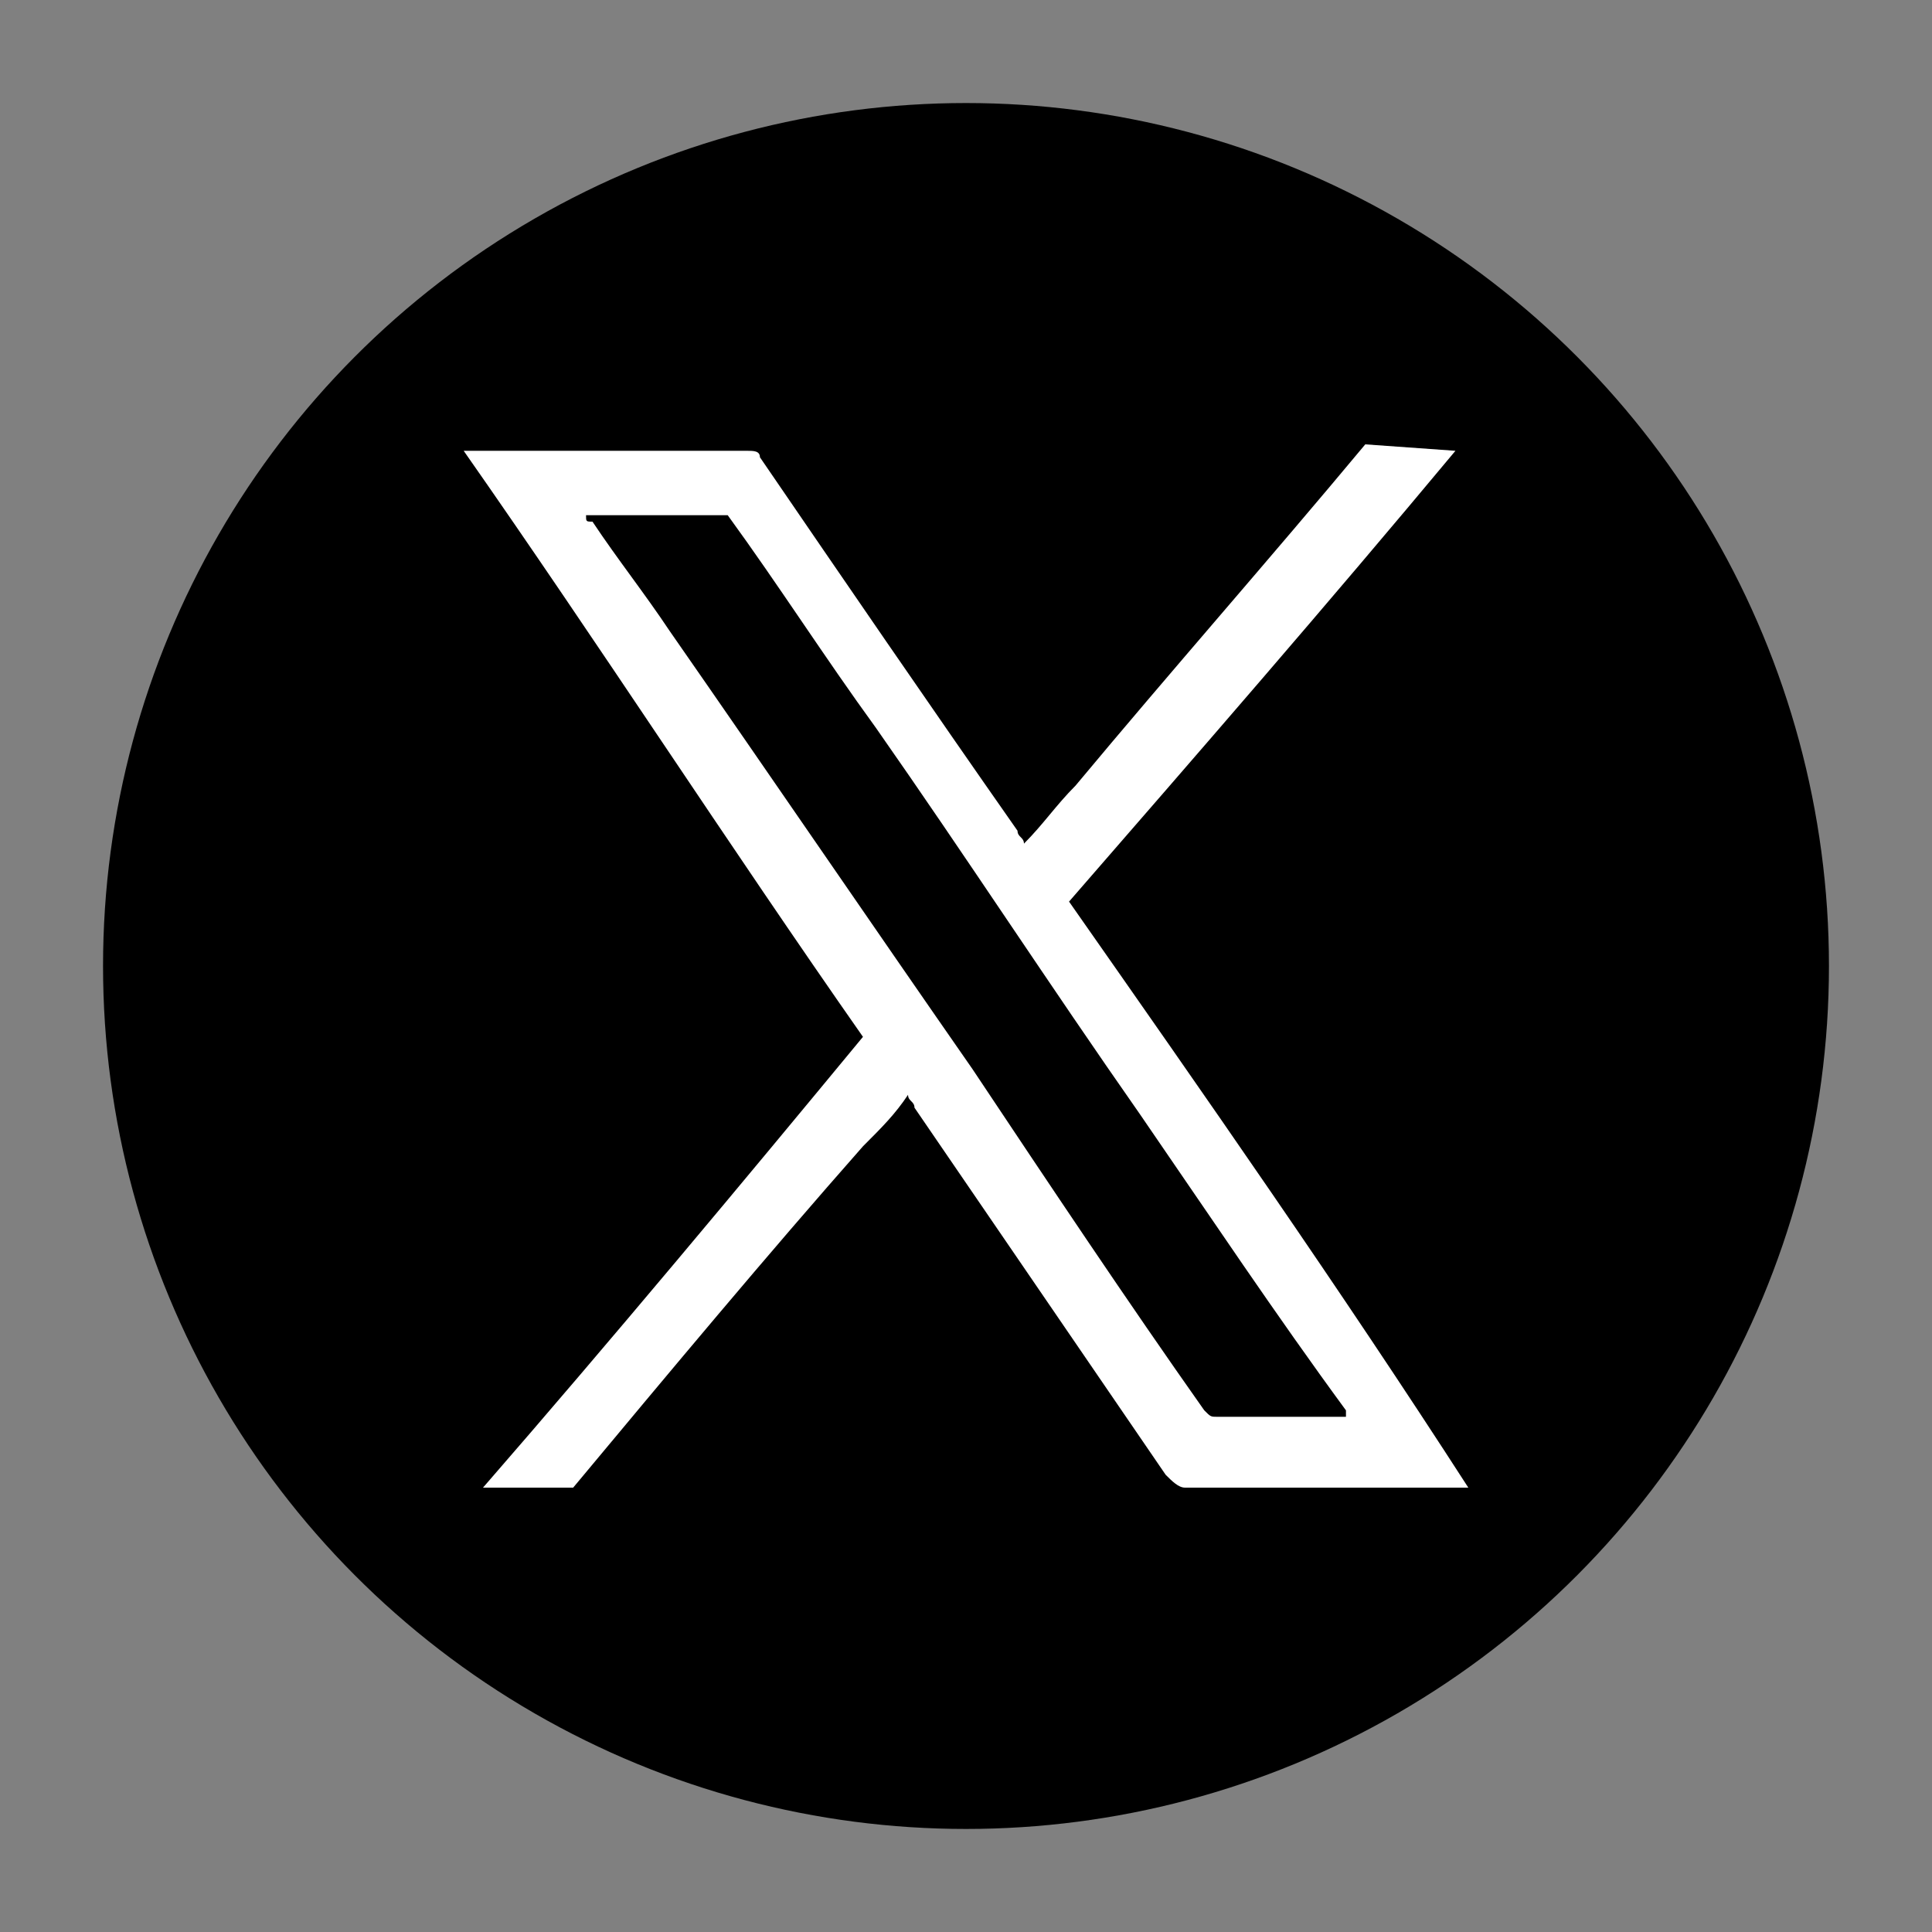
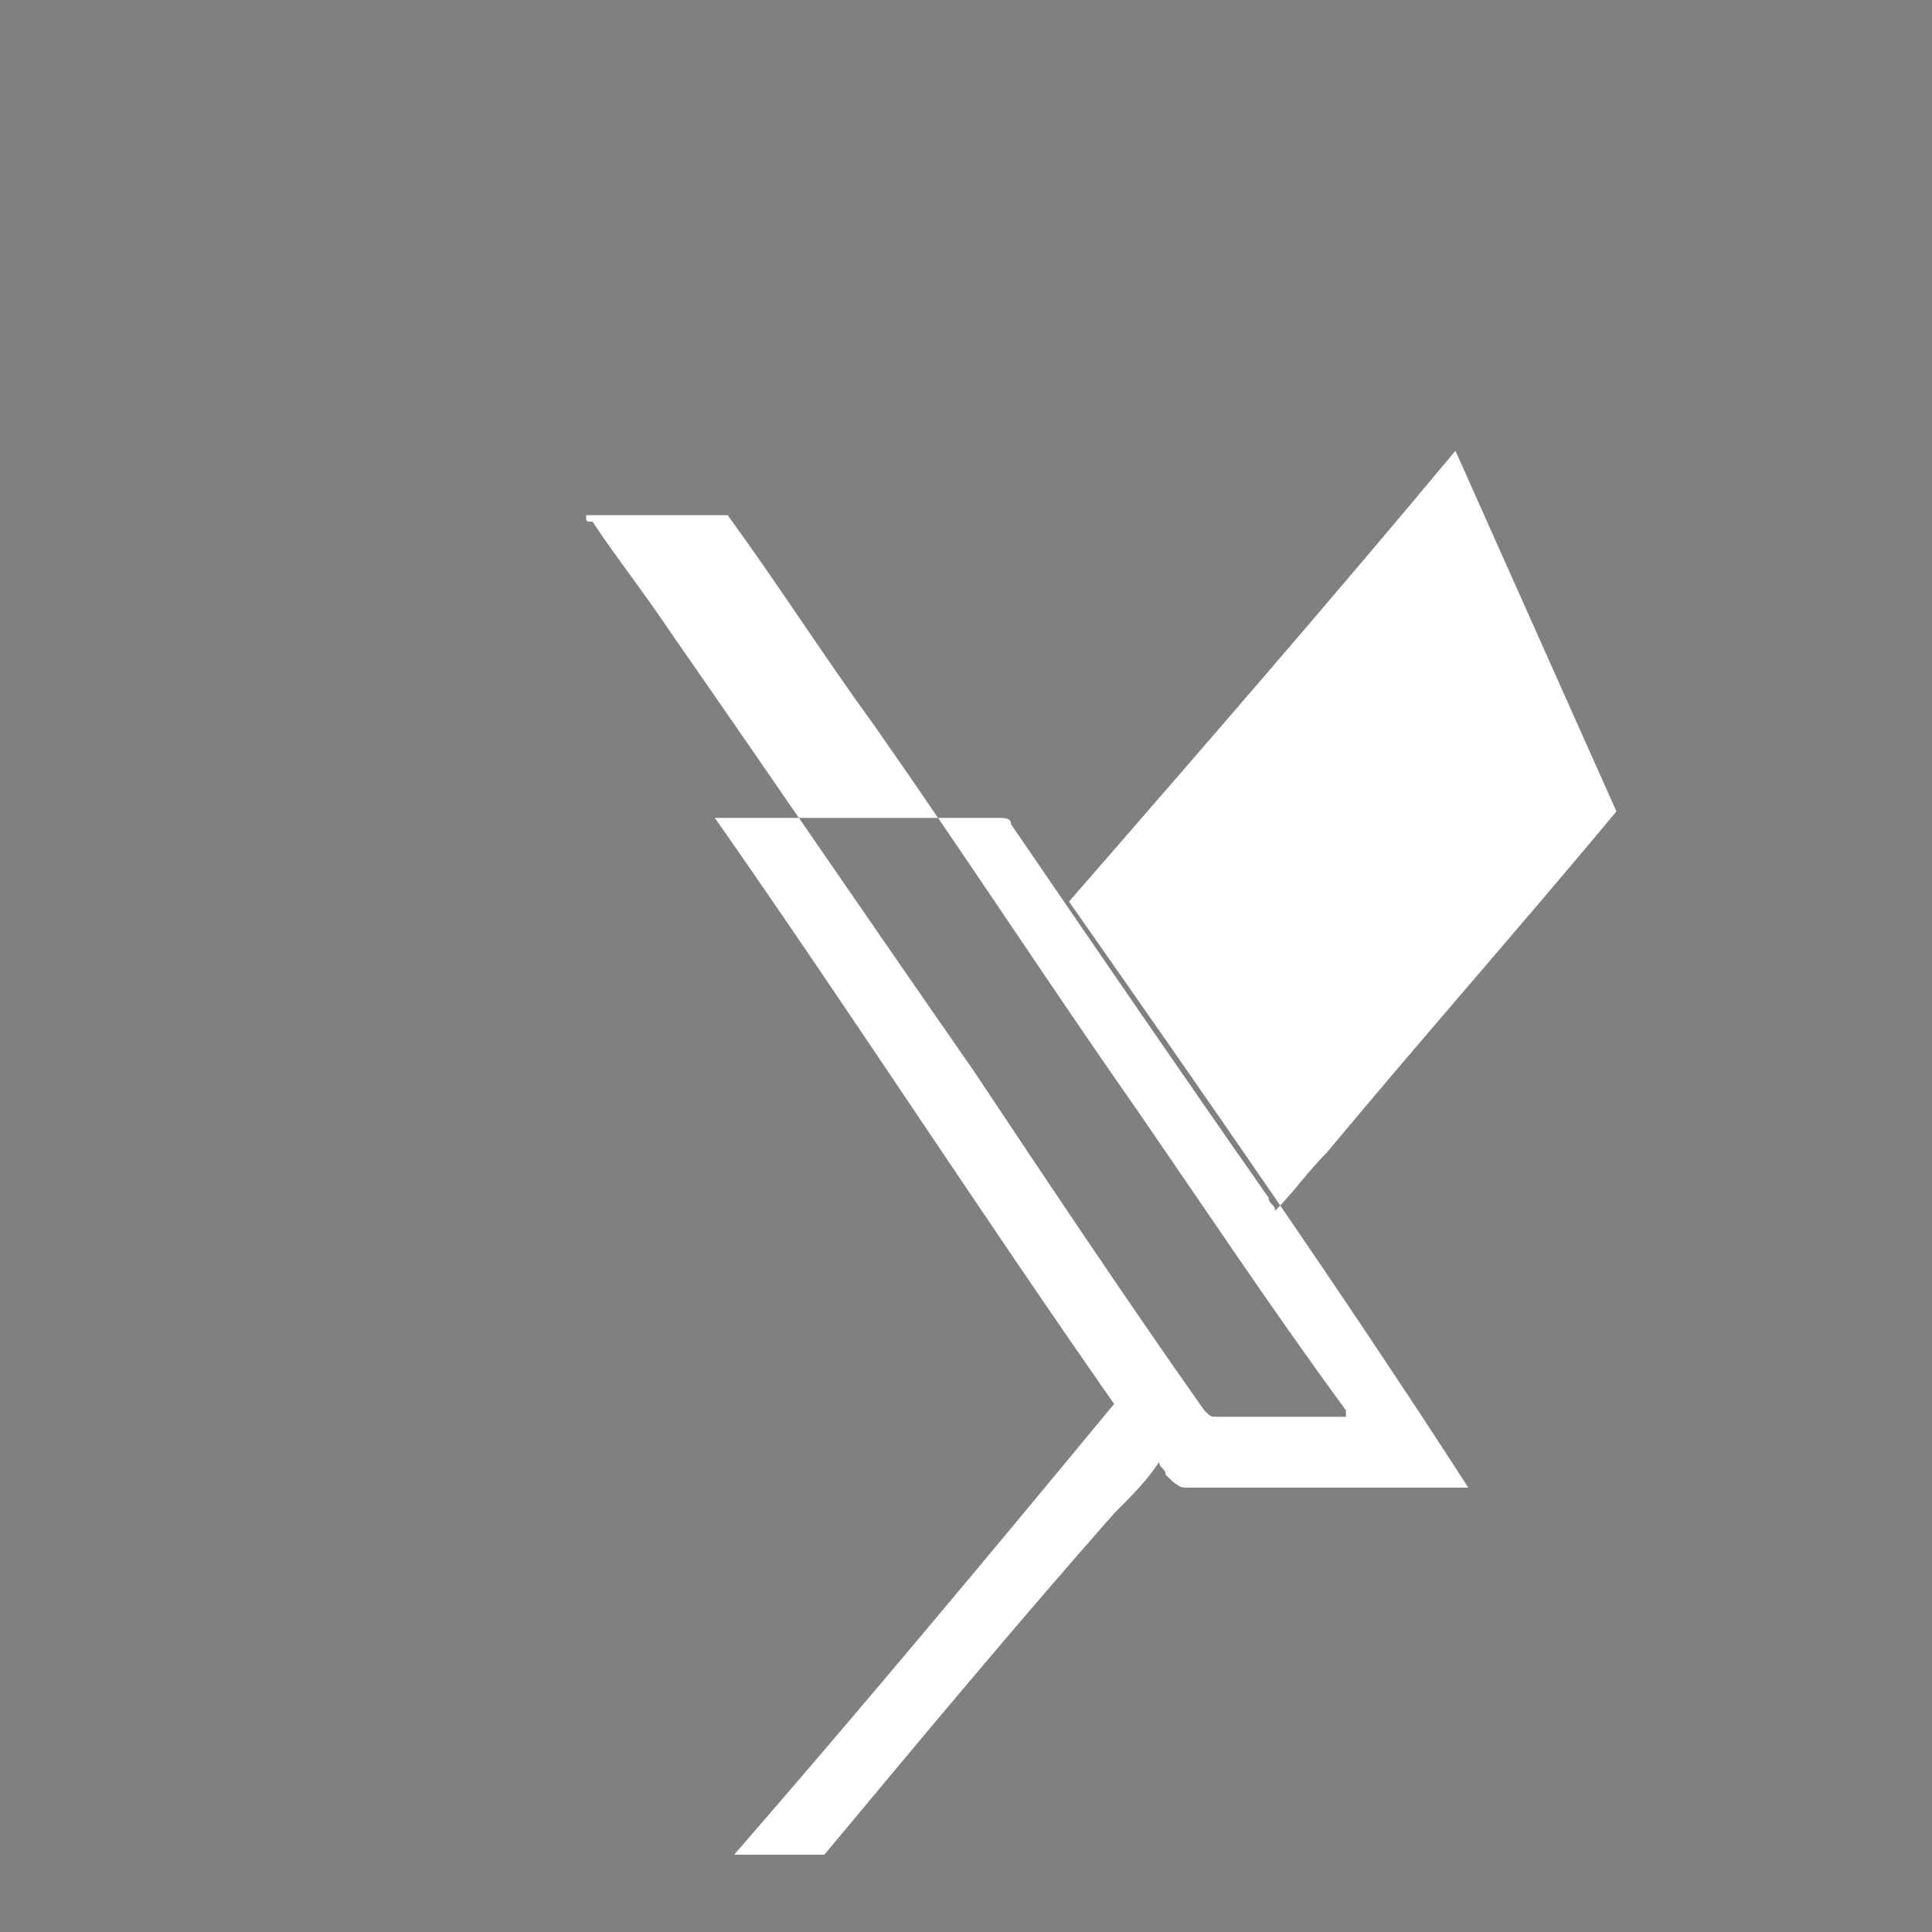
<svg xmlns="http://www.w3.org/2000/svg" version="1.1" id="Layer_1" x="0px" y="0px" viewBox="0 0 30 30" style="enable-background:new 0 0 30 30;" xml:space="preserve">
  <rect x="0" y="0" width="30" height="30" fill="#808080" stroke="none" />
  <style type="text/css">
	.st0{fill:#0284C7;}
	.st1{clip-path:url(#SVGID_2_);}
	.st2{clip-path:url(#SVGID_4_);}
	.st3{clip-path:url(#SVGID_6_);}
	.st4{clip-path:url(#SVGID_8_);}
	.st5{fill:#FFFFFF;}
</style>
  <g>
-     <circle cx="15" cy="15" r="13.4" />
    <g>
-       <path class="st5" d="M22.6,7c-2,2.4-4,4.7-6,7c2.1,3,4.2,6,6.2,9.1c-0.1,0-0.2,0-0.2,0c-1.4,0-2.8,0-4.2,0c-0.1,0-0.2-0.1-0.3-0.2    c-1.3-1.9-2.6-3.8-3.9-5.7c0-0.1-0.1-0.1-0.1-0.2c-0.2,0.3-0.4,0.5-0.7,0.8c-1.5,1.7-3,3.5-4.5,5.3l-1.4,0c2-2.3,4-4.7,5.9-7    c-2.1-3-4.1-6.1-6.2-9.1c0.1,0,0.2,0,0.2,0c1.4,0,2.8,0,4.2,0c0.1,0,0.2,0,0.2,0.1c1.3,1.9,2.6,3.8,4,5.8c0,0.1,0.1,0.1,0.1,0.2    c0.3-0.3,0.5-0.6,0.8-0.9c1.5-1.8,3-3.5,4.5-5.3 M9.1,8c0,0.1,0,0.1,0.1,0.1c0.4,0.6,0.8,1.1,1.2,1.7c1.6,2.3,3.1,4.5,4.7,6.8    c1.2,1.8,2.4,3.6,3.6,5.3c0.1,0.1,0.1,0.1,0.2,0.1c0.6,0,1.3,0,1.9,0c0,0,0.1,0,0.1,0c0,0,0,0,0-0.1c-1.1-1.5-2.1-3-3.2-4.6    c-1.4-2-2.7-4-4.1-6c-0.8-1.1-1.5-2.2-2.3-3.3C11.2,8,11.1,8,11.1,8C10.4,8,9.8,8,9.1,8z" />
+       <path class="st5" d="M22.6,7c-2,2.4-4,4.7-6,7c2.1,3,4.2,6,6.2,9.1c-0.1,0-0.2,0-0.2,0c-1.4,0-2.8,0-4.2,0c-0.1,0-0.2-0.1-0.3-0.2    c0-0.1-0.1-0.1-0.1-0.2c-0.2,0.3-0.4,0.5-0.7,0.8c-1.5,1.7-3,3.5-4.5,5.3l-1.4,0c2-2.3,4-4.7,5.9-7    c-2.1-3-4.1-6.1-6.2-9.1c0.1,0,0.2,0,0.2,0c1.4,0,2.8,0,4.2,0c0.1,0,0.2,0,0.2,0.1c1.3,1.9,2.6,3.8,4,5.8c0,0.1,0.1,0.1,0.1,0.2    c0.3-0.3,0.5-0.6,0.8-0.9c1.5-1.8,3-3.5,4.5-5.3 M9.1,8c0,0.1,0,0.1,0.1,0.1c0.4,0.6,0.8,1.1,1.2,1.7c1.6,2.3,3.1,4.5,4.7,6.8    c1.2,1.8,2.4,3.6,3.6,5.3c0.1,0.1,0.1,0.1,0.2,0.1c0.6,0,1.3,0,1.9,0c0,0,0.1,0,0.1,0c0,0,0,0,0-0.1c-1.1-1.5-2.1-3-3.2-4.6    c-1.4-2-2.7-4-4.1-6c-0.8-1.1-1.5-2.2-2.3-3.3C11.2,8,11.1,8,11.1,8C10.4,8,9.8,8,9.1,8z" />
    </g>
  </g>
</svg>